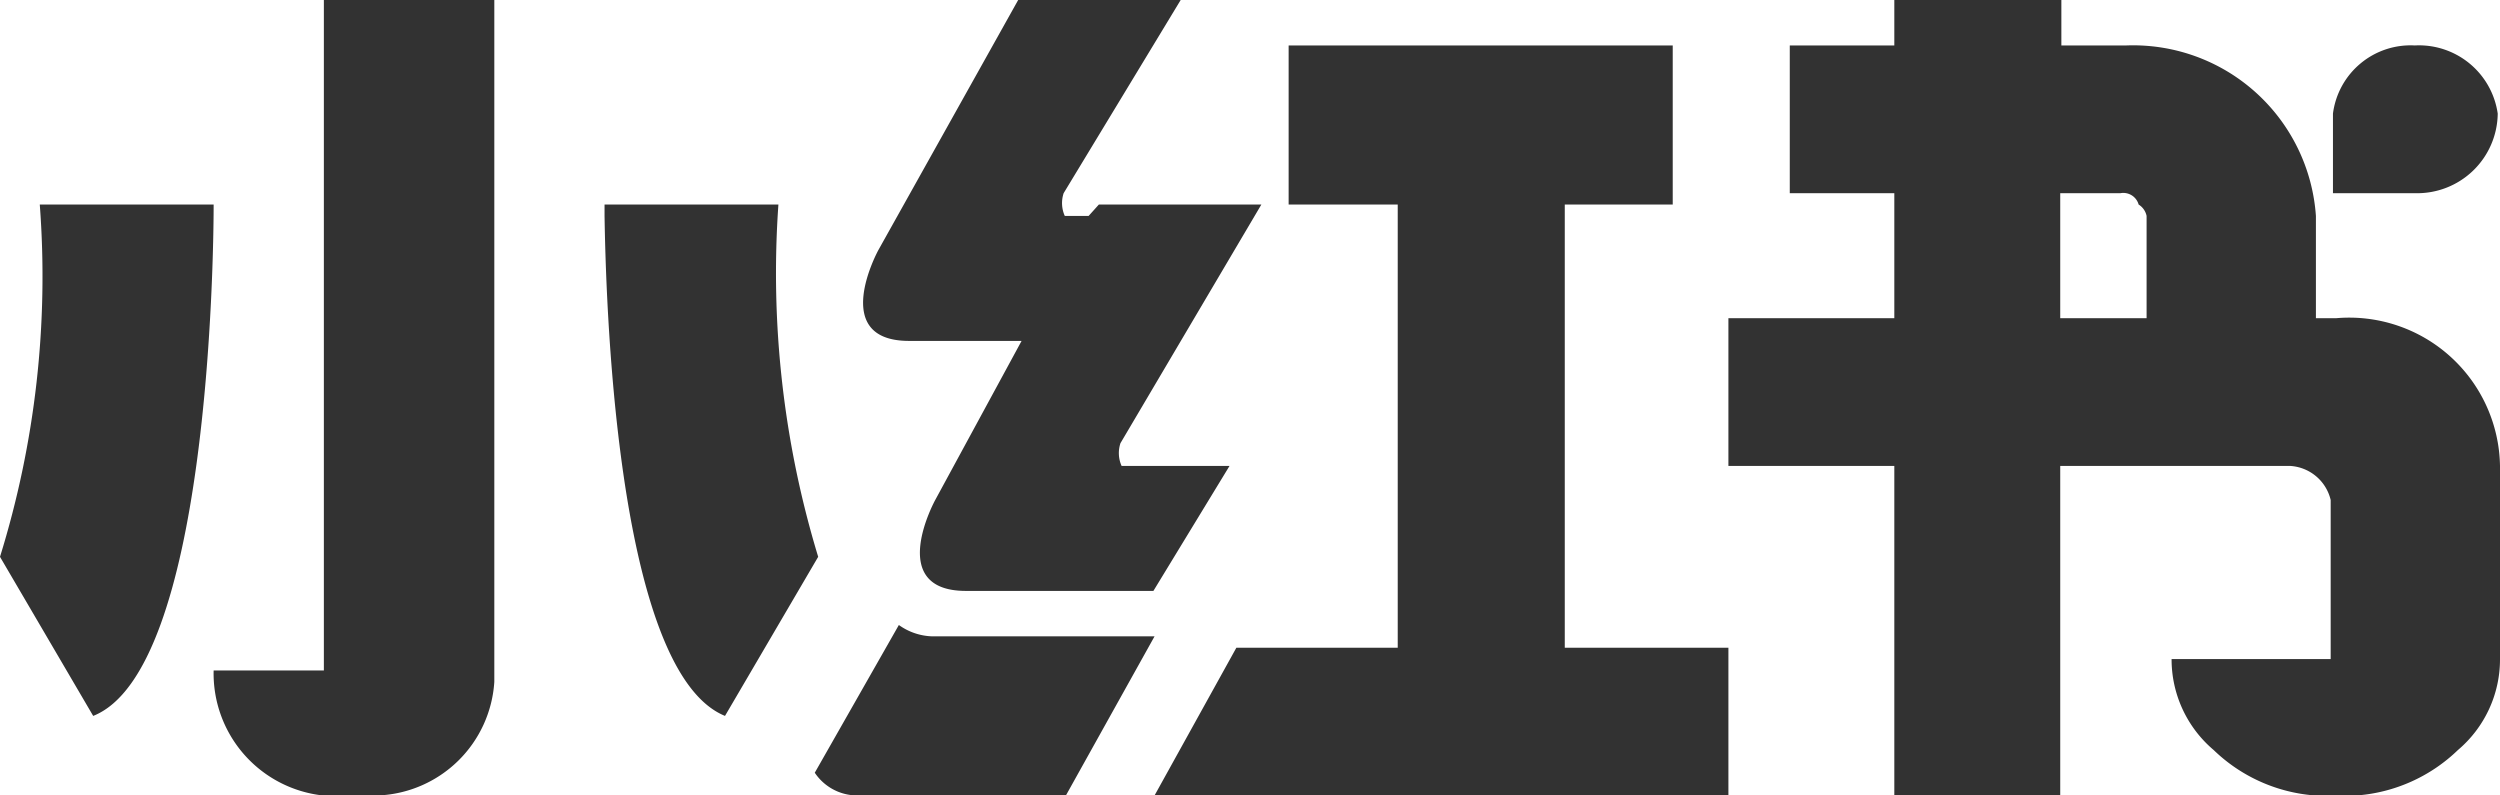
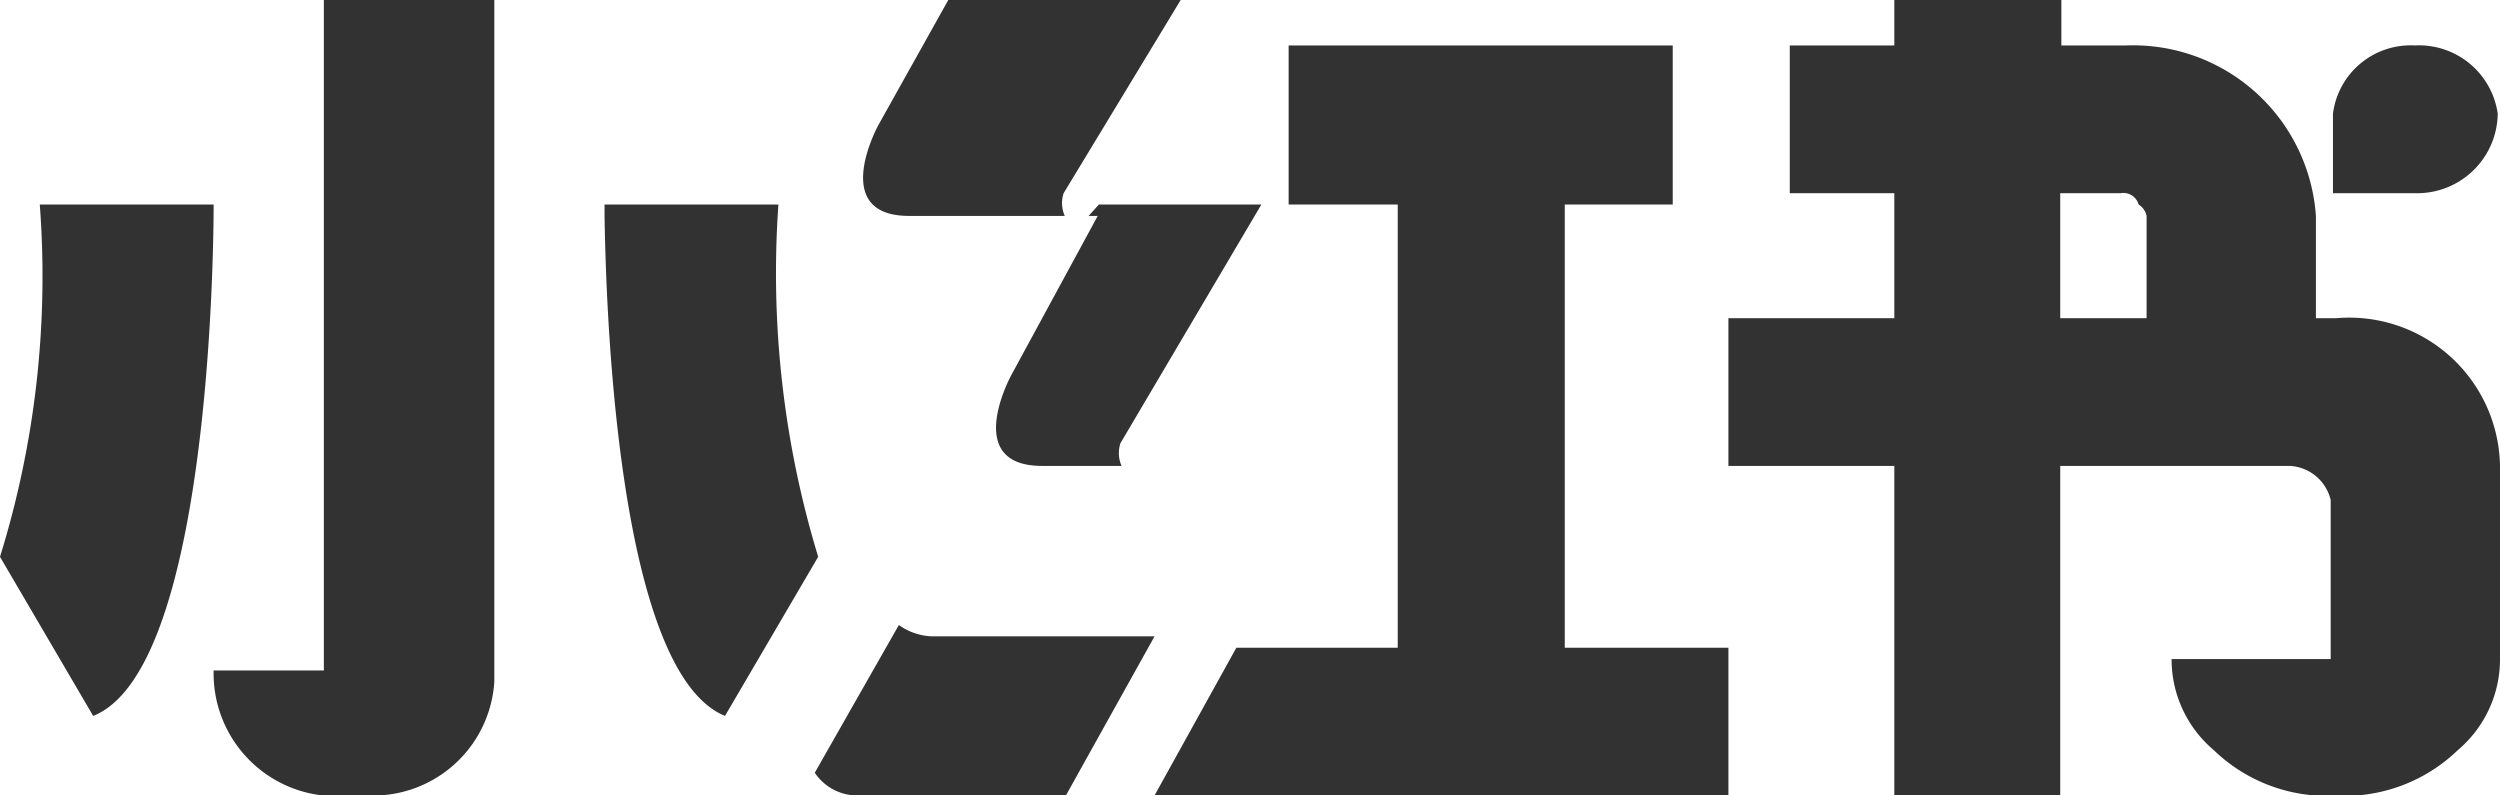
<svg xmlns="http://www.w3.org/2000/svg" width="22" height="7" viewBox="0 0 22 7">
  <defs>
    <style>
      .cls-1 {
        fill: #323232;
        fill-rule: evenodd;
      }
    </style>
  </defs>
-   <path id="形状_13" data-name="形状 13" class="cls-1" d="M1644.91,16487.5a0.529,0.529,0,0,0,.3.1h1.95l-0.78,1.4h-1.84a0.45,0.45,0,0,1-.37-0.2Zm-3.56-5.5v6a1.069,1.069,0,0,1-1.02,1h-0.49a1.08,1.08,0,0,1-.96-1.1h0.97v-5.9h1.5Zm10.37,0.4v1.4h-0.95v3.9h1.44v1.3h-5.05l0.72-1.3h1.42v-3.9h-0.96v-1.4h3.38Zm3.42-.4v0.4h0.57a1.613,1.613,0,0,1,1.67,1.5v0.9h0.18a1.327,1.327,0,0,1,1.44,1.3v1.7a1.045,1.045,0,0,1-.37.8,1.437,1.437,0,0,1-.89.4h-0.37a1.437,1.437,0,0,1-.89-0.4,1.045,1.045,0,0,1-.37-0.8h1.4v-1.4a0.39,0.39,0,0,0-.36-0.3h-2.02v2.9h-1.46v-2.9h-1.46v-1.3h1.46v-1.1h-0.92v-1.3h0.92v-0.4h1.47Zm-16.26,1.8h0c0,0.5-.05,4.1-1.06,4.5l-0.82-1.4a8.329,8.329,0,0,0,.35-3.1h1.53Zm4.97,0a8.58,8.58,0,0,0,.35,3.1l-0.82,1.4c-0.98-.4-1.05-3.8-1.06-4.4v-0.1h1.53Zm3.54-1.8-1.03,1.7a0.277,0.277,0,0,0,.01.2h0.21l0.09-.1h1.43l-1.24,2.1a0.277,0.277,0,0,0,.01.2h0.95l-0.67,1.1h-1.65c-0.71,0-.27-0.8-0.27-0.8l0.76-1.4H1645c-0.71,0-.27-0.8-0.27-0.8l1.23-2.2h1.43Zm8.27,1.7h-0.53v1.1h0.76v-0.9a0.155,0.155,0,0,0-.07-0.1,0.14,0.14,0,0,0-.16-0.1h0Zm2.59-1.3a0.7,0.7,0,0,1,.73.6,0.709,0.709,0,0,1-.73.7h-0.72v-0.7a0.689,0.689,0,0,1,.72-0.6h0Zm0,0" transform="translate(-1637 -16482)" />
+   <path id="形状_13" data-name="形状 13" class="cls-1" d="M1644.91,16487.5a0.529,0.529,0,0,0,.3.1h1.95l-0.78,1.4h-1.84a0.45,0.45,0,0,1-.37-0.2Zm-3.56-5.5v6a1.069,1.069,0,0,1-1.02,1h-0.49a1.08,1.08,0,0,1-.96-1.1h0.97v-5.9h1.5Zm10.37,0.4v1.4h-0.95v3.9h1.44v1.3h-5.05l0.72-1.3h1.42v-3.9h-0.96v-1.4h3.38Zm3.42-.4v0.4h0.57a1.613,1.613,0,0,1,1.67,1.5v0.9h0.18a1.327,1.327,0,0,1,1.44,1.3v1.7a1.045,1.045,0,0,1-.37.8,1.437,1.437,0,0,1-.89.4h-0.37a1.437,1.437,0,0,1-.89-0.4,1.045,1.045,0,0,1-.37-0.8h1.4v-1.4a0.39,0.39,0,0,0-.36-0.3h-2.02v2.9h-1.46v-2.9h-1.46v-1.3h1.46v-1.1h-0.92v-1.3h0.92v-0.4h1.47Zm-16.26,1.8h0c0,0.5-.05,4.1-1.06,4.5l-0.82-1.4a8.329,8.329,0,0,0,.35-3.1h1.53Zm4.97,0a8.58,8.58,0,0,0,.35,3.1l-0.82,1.4c-0.98-.4-1.05-3.8-1.06-4.4v-0.1h1.53Zm3.54-1.8-1.03,1.7a0.277,0.277,0,0,0,.01.2h0.21l0.09-.1h1.43l-1.24,2.1a0.277,0.277,0,0,0,.01.2h0.95h-1.65c-0.71,0-.27-0.8-0.27-0.8l0.76-1.4H1645c-0.71,0-.27-0.8-0.27-0.8l1.23-2.2h1.43Zm8.27,1.7h-0.53v1.1h0.76v-0.9a0.155,0.155,0,0,0-.07-0.1,0.14,0.14,0,0,0-.16-0.1h0Zm2.59-1.3a0.7,0.7,0,0,1,.73.6,0.709,0.709,0,0,1-.73.7h-0.72v-0.7a0.689,0.689,0,0,1,.72-0.6h0Zm0,0" transform="translate(-1637 -16482)" />
</svg>